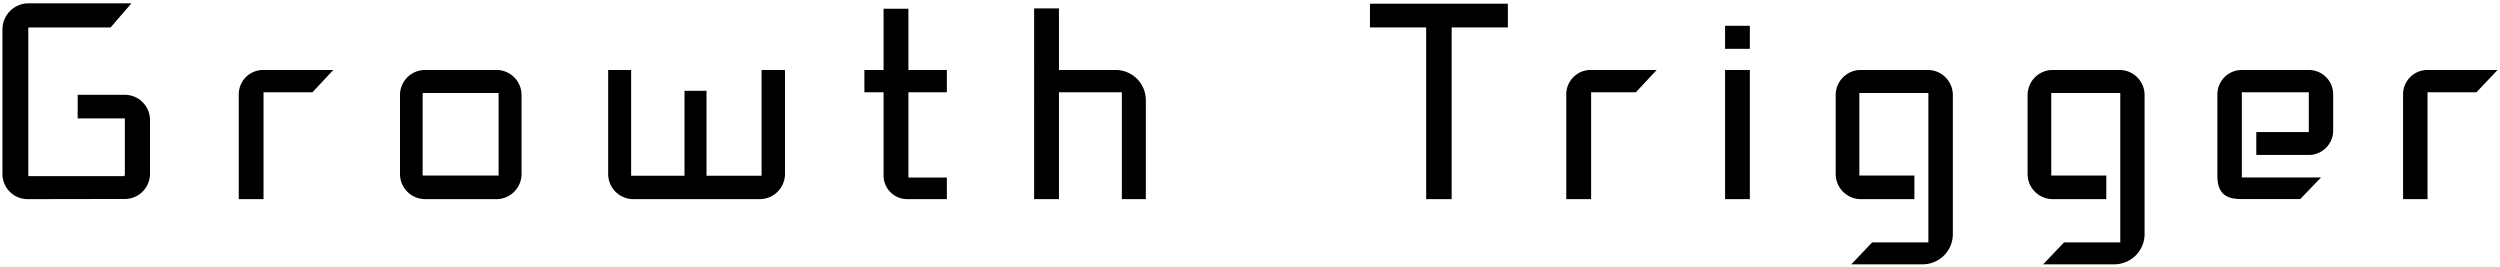
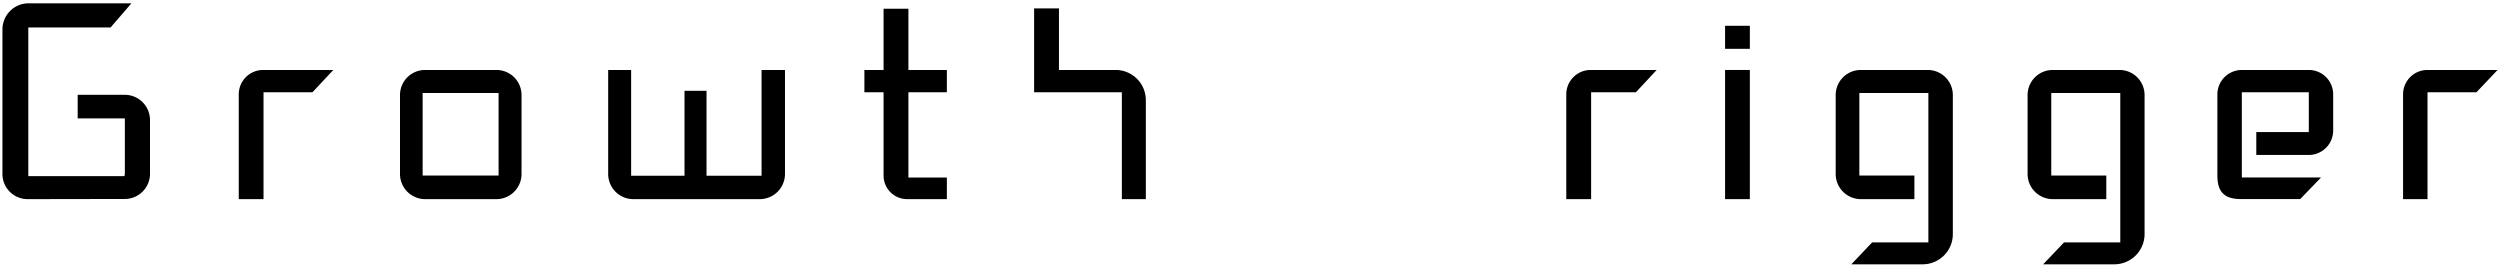
<svg xmlns="http://www.w3.org/2000/svg" width="318" height="34" viewBox="0 0 318 34">
  <g>
    <g>
-       <path d="M142.7,25.33V11.74h-8V25.33h-3.16V1.07l3.16,0V8.9h7.21a3.84,3.84,0,0,1,3.84,3.84V25.33Z" />
+       <path d="M142.7,25.33V11.74h-8h-3.16V1.07l3.16,0V8.9h7.21a3.84,3.84,0,0,1,3.84,3.84V25.33Z" />
      <path d="M30.37,25.33V12a3.1,3.1,0,0,1,3.1-3.1H42.4l-2.66,2.84H33.52V25.33Z" />
      <path d="M115.39,25.33a3,3,0,0,1-3-3V11.74h-2.44V8.9h2.44V1.11h3.16V8.9h4.89v2.84h-4.89V22.58h4.89v2.75Z" />
      <path d="M3.5,25.33A3.2,3.2,0,0,1,.31,22.14V3.75A3.33,3.33,0,0,1,3.63.42H16.72L14.07,3.49H3.6V22.4H15.83l.05-.26V15.06h-6v-3h6a3.21,3.21,0,0,1,3.2,3.2v6.86a3.21,3.21,0,0,1-3.2,3.19Z" />
      <path d="M63.15,25.33l-.13,0h-.29l-.22,0H54.07a3.2,3.2,0,0,1-3.19-3.19v-10A3.19,3.19,0,0,1,54.07,8.9h9.08a3.19,3.19,0,0,1,3.19,3.19V22.14A3.2,3.2,0,0,1,63.15,25.33Zm-9.39-3h9.66V11.83H53.76Z" />
-       <polygon points="181.41 25.33 181.41 3.49 174.26 3.49 174.26 0.47 191.8 0.47 191.8 3.49 184.65 3.49 184.65 25.33 181.41 25.33" />
      <path d="M219.43,25.33V8.9h3.15V25.33Zm0-19.12V3.28h3.15V6.21Z" />
      <path d="M199.23,25.33V12a3.1,3.1,0,0,1,3.1-3.1h8.4l-2.65,2.84h-5.69V25.33Z" />
      <path d="M305.67,25.33V12a3.1,3.1,0,0,1,3.1-3.1h8.92L315,11.74h-6.22V25.33Z" />
      <path d="M96.87,8.9V22.35h-7V11.55H87.07v10.8H80.28V8.9H77.36V22.14a3.2,3.2,0,0,0,3.19,3.19h.12l.16,0H81l.19,0H96.66a3.21,3.21,0,0,0,3.19-3.19V8.9Z" />
      <path d="M245.22,8.9h-8.53a3.19,3.19,0,0,0-3.19,3.19V22.14a3.2,3.2,0,0,0,3.19,3.19h6.82v-3h-7V11.83h8.78v19h-7.15l-2.65,2.79h9.12a3.84,3.84,0,0,0,3.79-3.79V12.09A3.19,3.19,0,0,0,245.22,8.9Z" />
      <path d="M269.63,8.9H261.1a3.19,3.19,0,0,0-3.19,3.19V22.14a3.2,3.2,0,0,0,3.19,3.19h6.82v-3h-7V11.83h8.78v19h-7.15l-2.66,2.79H269a3.85,3.85,0,0,0,3.79-3.79V12.09A3.19,3.19,0,0,0,269.63,8.9Z" />
      <path d="M293.68,8.9h-8.53a3.11,3.11,0,0,0-3.1,3.1V22.32c0,2.11.9,3,3,3h7.54l2.65-2.75H285.16V11.74h8.52V16.8H287v2.91h6.78a3.11,3.11,0,0,0,3-3.09V12A3.1,3.1,0,0,0,293.68,8.9Z" />
    </g>
    <rect width="318" height="34" style="fill: none" />
  </g>
</svg>